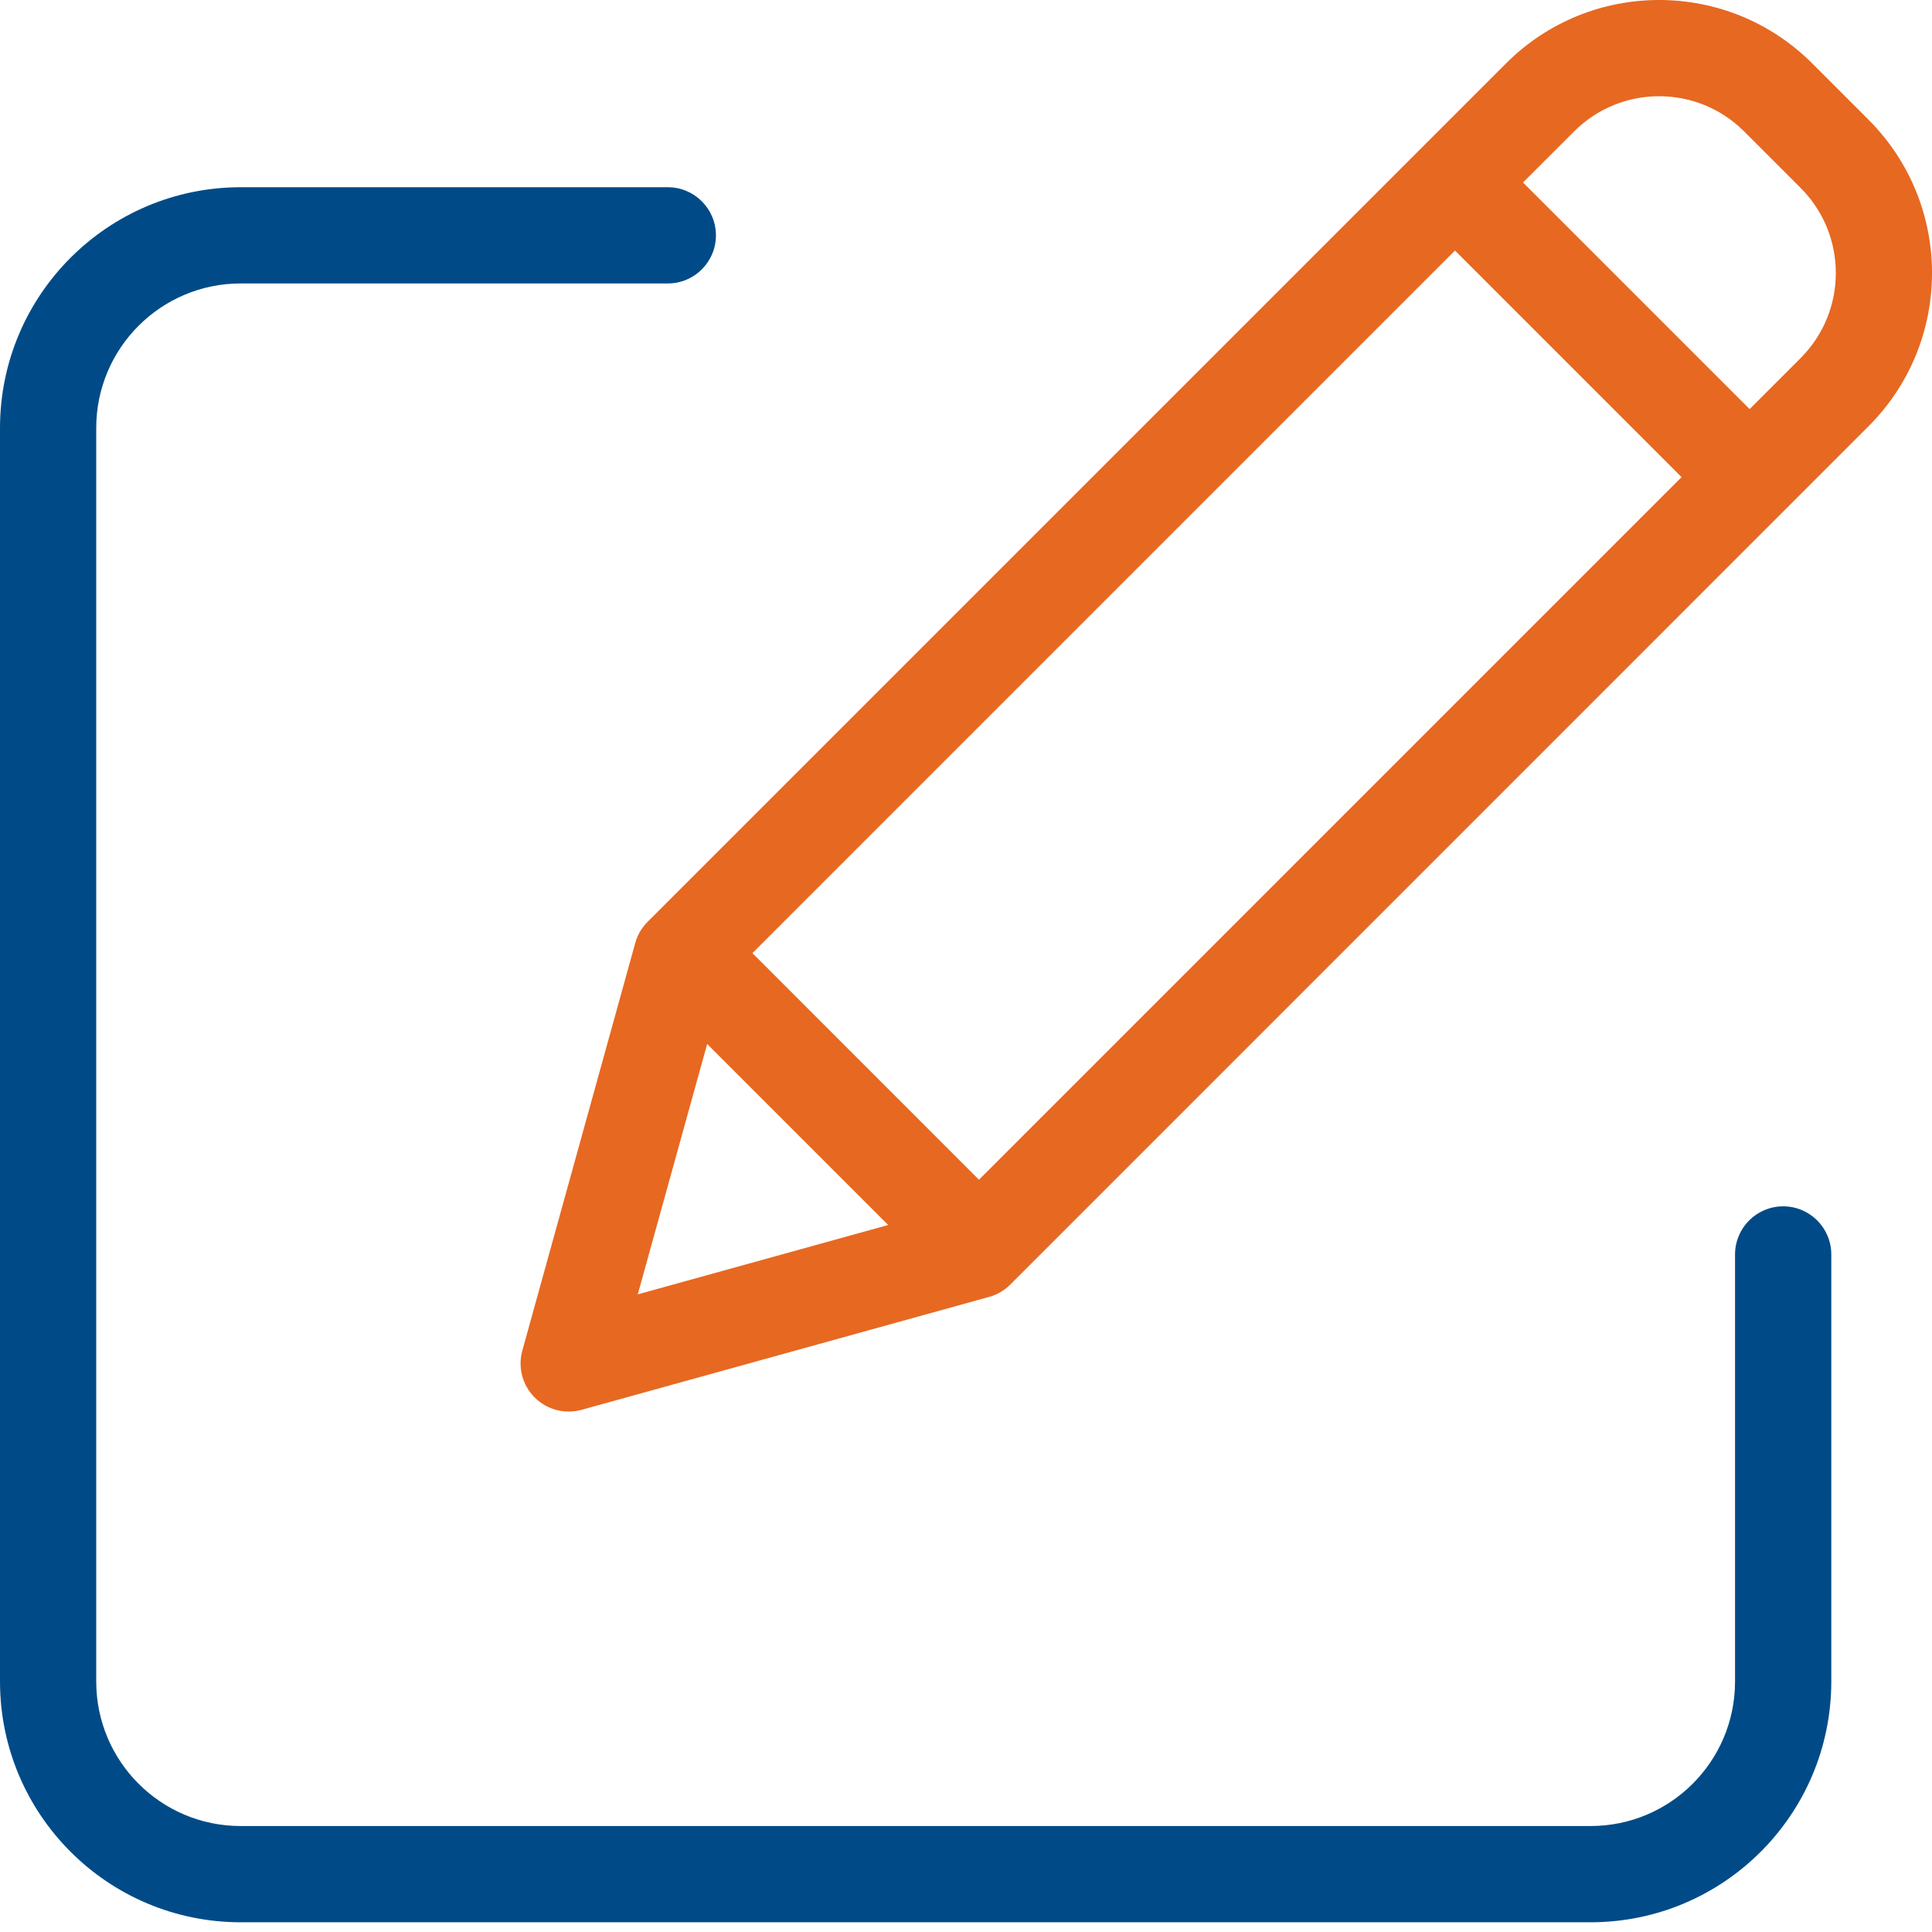
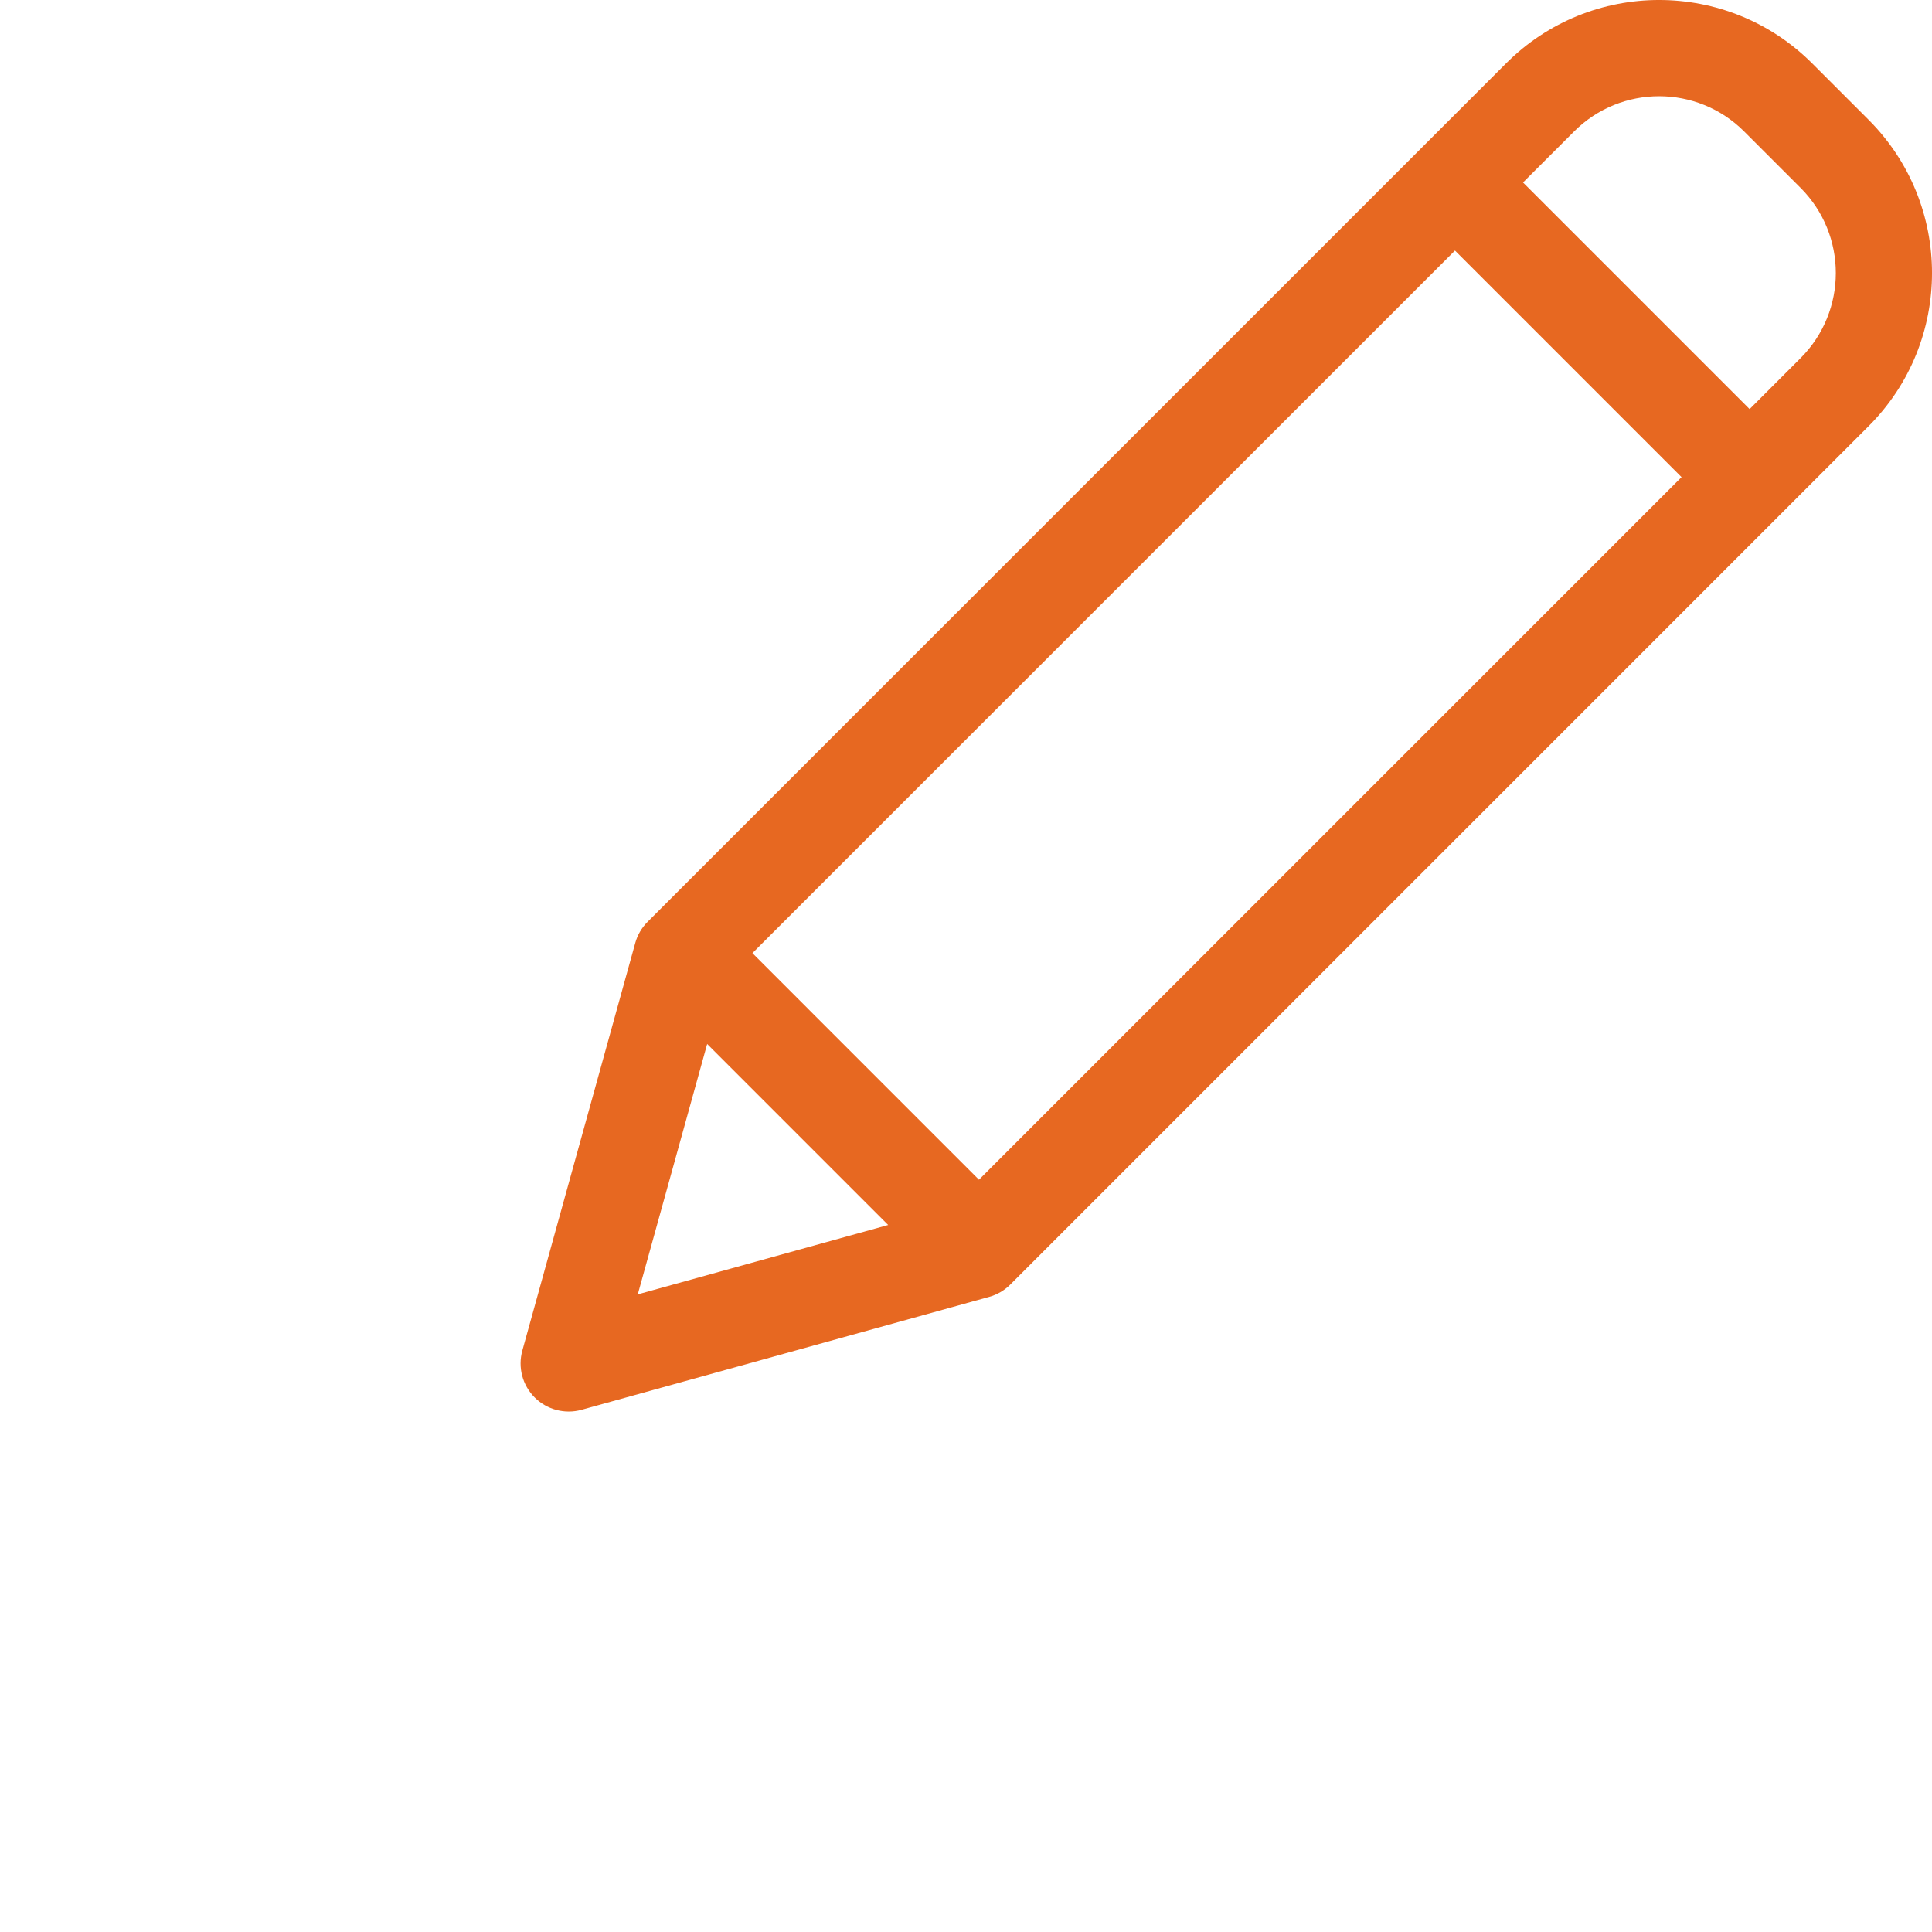
<svg xmlns="http://www.w3.org/2000/svg" width="73" height="73" viewBox="0 0 73 73" fill="none">
-   <path d="M67.377 45.581C66.372 45.581 65.558 46.395 65.558 47.4V63.542C65.555 66.553 63.115 68.994 60.104 68.996H9.09C6.079 68.994 3.64 66.553 3.636 63.542V16.165C3.64 13.154 6.079 10.714 9.09 10.71H25.233C26.237 10.71 27.051 9.897 27.051 8.892C27.051 7.889 26.237 7.074 25.233 7.074H9.09C4.072 7.08 0.006 11.146 0 16.165V63.543C0.006 68.561 4.072 72.628 9.09 72.633H60.104C65.122 72.628 69.189 68.561 69.195 63.543V47.4C69.195 46.395 68.381 45.581 67.377 45.581Z" fill="#004B87" />
  <path d="M68.475 2.396C65.279 -0.799 60.099 -0.799 56.904 2.396L24.468 34.832C24.246 35.054 24.085 35.33 24.002 35.633L19.736 51.032C19.561 51.663 19.739 52.339 20.202 52.803C20.666 53.266 21.342 53.444 21.973 53.27L37.373 49.003C37.675 48.92 37.951 48.759 38.173 48.537L70.608 16.1C73.798 12.903 73.798 7.727 70.608 4.53L68.475 2.396ZM28.43 36.014L54.976 9.467L63.537 18.028L36.99 44.575L28.43 36.014ZM26.72 39.446L33.559 46.286L24.098 48.907L26.72 39.446ZM68.037 13.529L66.109 15.457L57.547 6.895L59.476 4.967C61.251 3.192 64.128 3.192 65.903 4.967L68.037 7.101C69.809 8.878 69.809 11.753 68.037 13.529Z" fill="#E76821" />
</svg>